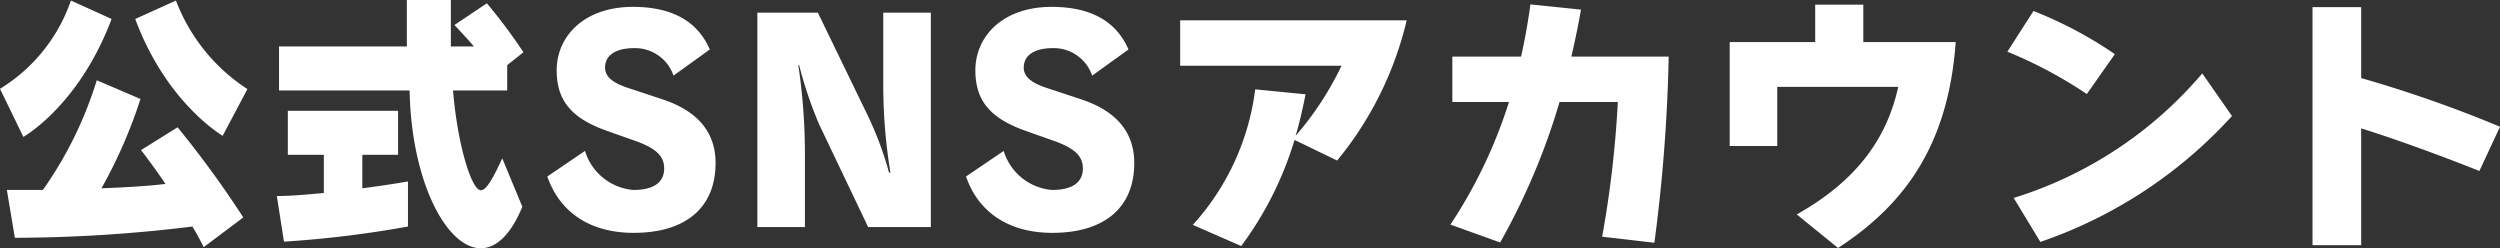
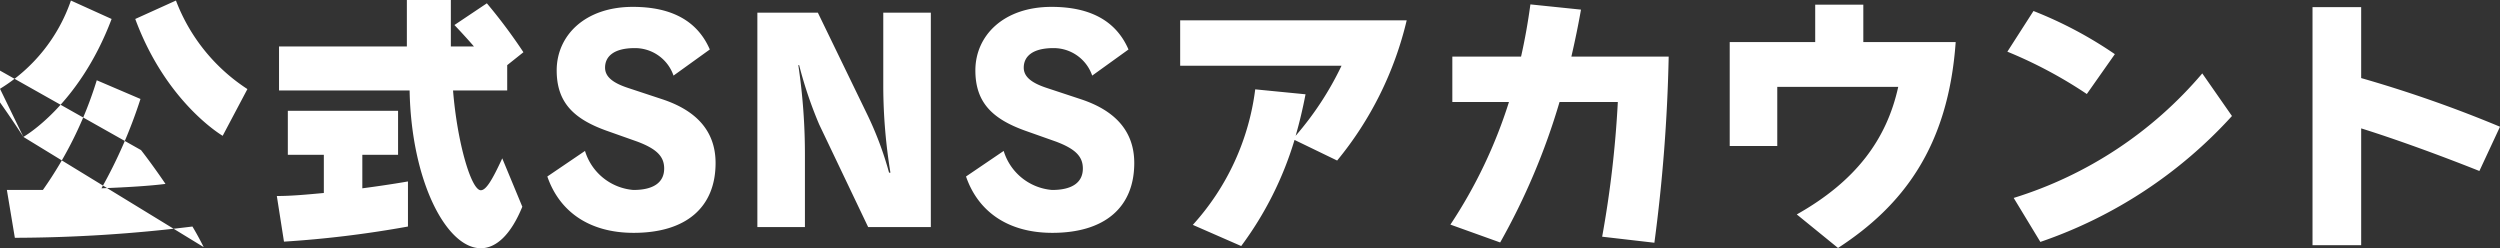
<svg xmlns="http://www.w3.org/2000/svg" width="181.88" height="18.06" viewBox="0 0 181.88 18.06">
  <rect x="0" y="0" width="181.88" height="18.06" fill="#333333" stroke="none" />
-   <path d="M-73.41-10.04a13.311,13.311,0,0,1-5.2-6.44l-2.96,1.34c2.26,6.12,6.36,8.5,6.36,8.5Zm-16.3,3.48s4.04-2.26,6.42-8.58l-2.96-1.34a12.164,12.164,0,0,1-5.16,6.42Zm16,5.86a73.653,73.653,0,0,0-4.78-6.56L-81.15-5.6s.76.96,1.78,2.46c-1.1.14-2.66.24-4.66.32a35.123,35.123,0,0,0,2.84-6.5l-3.18-1.36A28.167,28.167,0,0,1-88.29-2.7h-2.62l.58,3.48A107.1,107.1,0,0,0-77.41-.04c.3.5.58,1.02.82,1.5ZM-54.87-5c-.74,1.6-1.18,2.32-1.56,2.32-.7,0-1.72-3.48-2.02-7.26h3.94v-1.84l1.18-.94a38.894,38.894,0,0,0-2.66-3.56l-2.36,1.58c.44.46,1.08,1.16,1.42,1.56h-1.68v-3.38h-3.2v3.38h-9.3v3.2h9.5c.12,6.6,2.68,11.48,5.18,11.48,1.08,0,2.16-.92,3.02-3.02Zm-6.86,1.68s-1.34.24-3.32.5V-5.26h2.6v-3.2h-8.02v3.2h2.62v2.78c-1.1.1-2.28.22-3.42.22l.52,3.32a78.187,78.187,0,0,0,9.02-1.1Zm16.68-2.9c1.44.54,1.96,1.1,1.96,1.96,0,.96-.7,1.56-2.24,1.56a4.021,4.021,0,0,1-3.52-2.84l-2.74,1.86c.88,2.56,3.06,4.1,6.28,4.1,3.82,0,5.96-1.86,5.96-5.08,0-2.42-1.52-3.86-3.88-4.64l-2.48-.82c-1.16-.38-1.68-.84-1.68-1.48,0-.8.62-1.42,2.16-1.42a2.962,2.962,0,0,1,2.82,2l2.64-1.9c-.9-2.08-2.78-3.1-5.6-3.1-3.5,0-5.54,2.1-5.54,4.62,0,2.32,1.22,3.52,3.6,4.38ZM-23.69,0V-15.6h-3.46v5.44a39.621,39.621,0,0,0,.52,6.2h-.1a24.622,24.622,0,0,0-1.6-4.26l-3.58-7.38h-4.4V0h3.46V-5.16a44.108,44.108,0,0,0-.48-6.62h.06a29.727,29.727,0,0,0,1.46,4.32L-28.25,0Zm9.1-6.22c1.44.54,1.96,1.1,1.96,1.96,0,.96-.7,1.56-2.24,1.56a4.021,4.021,0,0,1-3.52-2.84l-2.74,1.86c.88,2.56,3.06,4.1,6.28,4.1,3.82,0,5.96-1.86,5.96-5.08,0-2.42-1.52-3.86-3.88-4.64l-2.48-.82c-1.16-.38-1.68-.84-1.68-1.48,0-.8.62-1.42,2.16-1.42a2.962,2.962,0,0,1,2.82,2l2.64-1.9c-.9-2.08-2.78-3.1-5.6-3.1-3.5,0-5.54,2.1-5.54,4.62,0,2.32,1.22,3.52,3.6,4.38ZM5.87-4.84a25.159,25.159,0,0,0,5.06-10.2H-5.55v3.3H6.19a22.661,22.661,0,0,1-3.34,5.1c.28-.96.52-1.98.72-3.02l-3.66-.36A18.016,18.016,0,0,1-4.63-.16l3.52,1.54A24.951,24.951,0,0,0,2.77-6.34ZM28.95,1.14A120.436,120.436,0,0,0,29.99-12.4H22.91c.26-1.12.5-2.28.7-3.42l-3.68-.38c-.18,1.32-.4,2.56-.68,3.8h-5v3.3h4.12A35.343,35.343,0,0,1,14.11-.18l3.62,1.3A48.786,48.786,0,0,0,22.05-9.1h4.24A77.378,77.378,0,0,1,25.15.7Zm13.36.38c4.68-3.04,8.02-7.32,8.56-14.98H44.15v-2.72h-3.5v2.72H34.43V-5.9h3.46v-4.3h8.8c-.84,3.82-3.08,6.86-7.38,9.28Zm20.14-14.1a29.655,29.655,0,0,0-5.92-3.14l-1.9,2.96a32.463,32.463,0,0,1,5.78,3.08ZM57.03,1.08A33.462,33.462,0,0,0,70.97-8.08l-2.16-3.1A29.382,29.382,0,0,1,55.09-2.12ZM90.47-7.3a92.18,92.18,0,0,0-10.1-3.54V-16H76.83V1.32h3.54v-8.5c2.5.78,5.74,1.96,8.6,3.1Z" transform="translate(91.41 16.52)" fill="#fff" />
+   <path d="M-73.41-10.04a13.311,13.311,0,0,1-5.2-6.44l-2.96,1.34c2.26,6.12,6.36,8.5,6.36,8.5Zm-16.3,3.48s4.04-2.26,6.42-8.58l-2.96-1.34a12.164,12.164,0,0,1-5.16,6.42Za73.653,73.653,0,0,0-4.78-6.56L-81.15-5.6s.76.96,1.78,2.46c-1.1.14-2.66.24-4.66.32a35.123,35.123,0,0,0,2.84-6.5l-3.18-1.36A28.167,28.167,0,0,1-88.29-2.7h-2.62l.58,3.48A107.1,107.1,0,0,0-77.41-.04c.3.5.58,1.02.82,1.5ZM-54.87-5c-.74,1.6-1.18,2.32-1.56,2.32-.7,0-1.72-3.48-2.02-7.26h3.94v-1.84l1.18-.94a38.894,38.894,0,0,0-2.66-3.56l-2.36,1.58c.44.46,1.08,1.16,1.42,1.56h-1.68v-3.38h-3.2v3.38h-9.3v3.2h9.5c.12,6.6,2.68,11.48,5.18,11.48,1.08,0,2.16-.92,3.02-3.02Zm-6.86,1.68s-1.34.24-3.32.5V-5.26h2.6v-3.2h-8.02v3.2h2.62v2.78c-1.1.1-2.28.22-3.42.22l.52,3.32a78.187,78.187,0,0,0,9.02-1.1Zm16.68-2.9c1.44.54,1.96,1.1,1.96,1.96,0,.96-.7,1.56-2.24,1.56a4.021,4.021,0,0,1-3.52-2.84l-2.74,1.86c.88,2.56,3.06,4.1,6.28,4.1,3.82,0,5.96-1.86,5.96-5.08,0-2.42-1.52-3.86-3.88-4.64l-2.48-.82c-1.16-.38-1.68-.84-1.68-1.48,0-.8.62-1.42,2.16-1.42a2.962,2.962,0,0,1,2.82,2l2.64-1.9c-.9-2.08-2.78-3.1-5.6-3.1-3.5,0-5.54,2.1-5.54,4.62,0,2.32,1.22,3.52,3.6,4.38ZM-23.69,0V-15.6h-3.46v5.44a39.621,39.621,0,0,0,.52,6.2h-.1a24.622,24.622,0,0,0-1.6-4.26l-3.58-7.38h-4.4V0h3.46V-5.16a44.108,44.108,0,0,0-.48-6.62h.06a29.727,29.727,0,0,0,1.46,4.32L-28.25,0Zm9.1-6.22c1.44.54,1.96,1.1,1.96,1.96,0,.96-.7,1.56-2.24,1.56a4.021,4.021,0,0,1-3.52-2.84l-2.74,1.86c.88,2.56,3.06,4.1,6.28,4.1,3.82,0,5.96-1.86,5.96-5.08,0-2.42-1.52-3.86-3.88-4.64l-2.48-.82c-1.16-.38-1.68-.84-1.68-1.48,0-.8.62-1.42,2.16-1.42a2.962,2.962,0,0,1,2.82,2l2.64-1.9c-.9-2.08-2.78-3.1-5.6-3.1-3.5,0-5.54,2.1-5.54,4.62,0,2.32,1.22,3.52,3.6,4.38ZM5.87-4.84a25.159,25.159,0,0,0,5.06-10.2H-5.55v3.3H6.19a22.661,22.661,0,0,1-3.34,5.1c.28-.96.52-1.98.72-3.02l-3.66-.36A18.016,18.016,0,0,1-4.63-.16l3.52,1.54A24.951,24.951,0,0,0,2.77-6.34ZM28.95,1.14A120.436,120.436,0,0,0,29.99-12.4H22.91c.26-1.12.5-2.28.7-3.42l-3.68-.38c-.18,1.32-.4,2.56-.68,3.8h-5v3.3h4.12A35.343,35.343,0,0,1,14.11-.18l3.62,1.3A48.786,48.786,0,0,0,22.05-9.1h4.24A77.378,77.378,0,0,1,25.15.7Zm13.36.38c4.68-3.04,8.02-7.32,8.56-14.98H44.15v-2.72h-3.5v2.72H34.43V-5.9h3.46v-4.3h8.8c-.84,3.82-3.08,6.86-7.38,9.28Zm20.14-14.1a29.655,29.655,0,0,0-5.92-3.14l-1.9,2.96a32.463,32.463,0,0,1,5.78,3.08ZM57.03,1.08A33.462,33.462,0,0,0,70.97-8.08l-2.16-3.1A29.382,29.382,0,0,1,55.09-2.12ZM90.47-7.3a92.18,92.18,0,0,0-10.1-3.54V-16H76.83V1.32h3.54v-8.5c2.5.78,5.74,1.96,8.6,3.1Z" transform="translate(91.41 16.52)" fill="#fff" />
</svg>